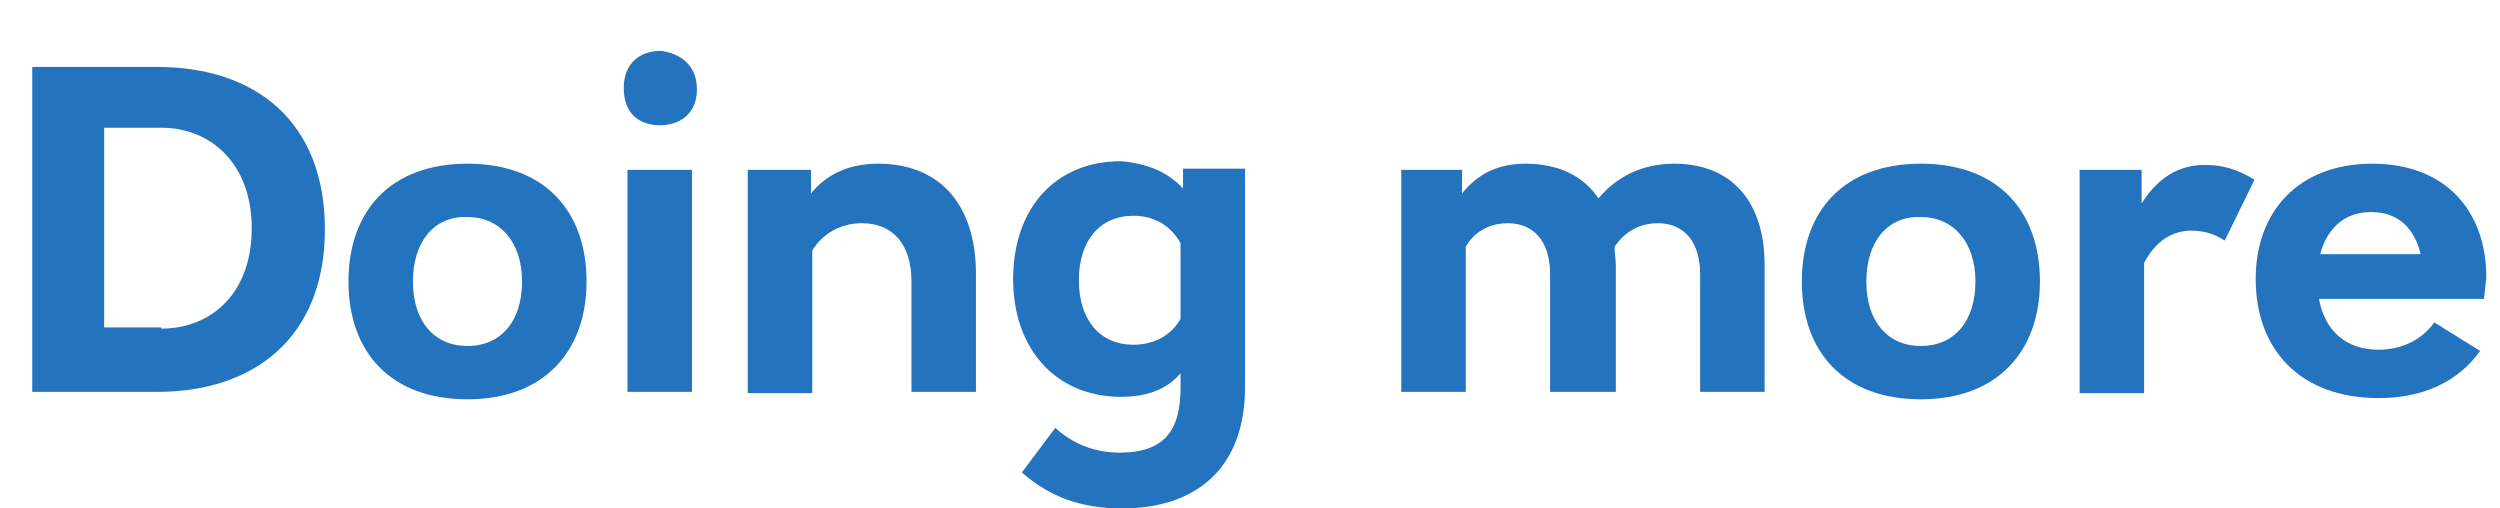
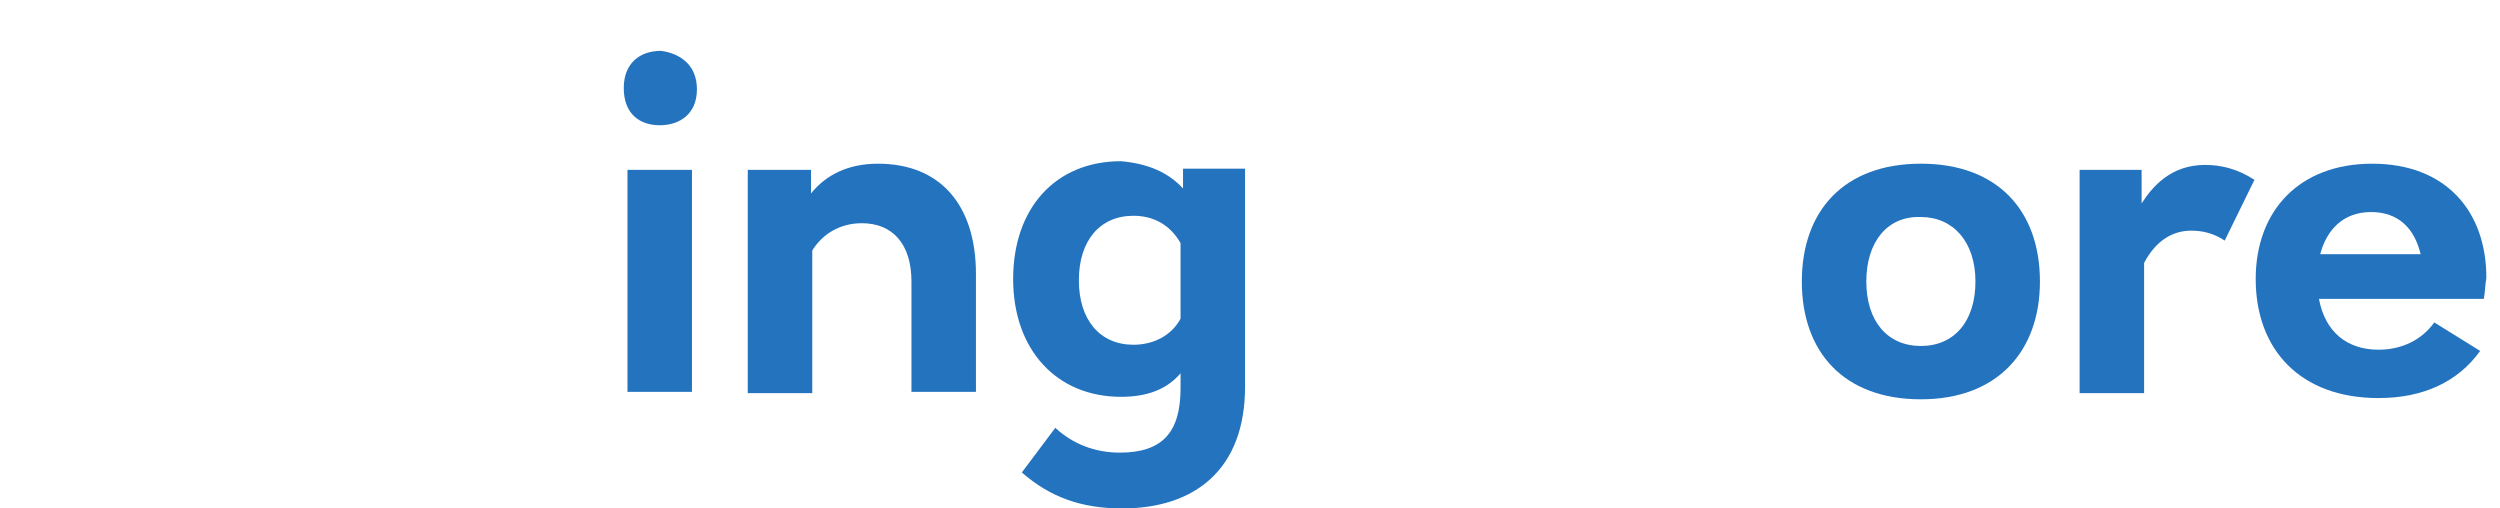
<svg xmlns="http://www.w3.org/2000/svg" version="1.1" id="Layer_1" x="0px" y="0px" viewBox="0 0 201.6 41" style="enable-background:new 0 0 201.6 41;" xml:space="preserve">
  <style type="text/css">
	.st0{fill:#FFFFFF;}
	.st1{fill:#2473BE;}
</style>
  <g>
-     <path class="st1" d="M12.7,5.4c7.9,0,13.5,4.4,13.5,13.1c0,8.7-5.7,13.1-13.5,13.1H2.6V5.4H12.7z M13,26.5c4,0,7.3-2.8,7.3-8.1   c0-5.2-3.3-8.1-7.3-8.1H8.4v16.1H13z" />
-     <path class="st1" d="M47.3,22.7c0,5.6-3.4,9.5-9.6,9.5c-6.2,0-9.6-3.8-9.6-9.5s3.4-9.5,9.6-9.5C43.9,13.2,47.3,17,47.3,22.7z    M33.3,22.7c0,3.2,1.7,5.2,4.4,5.2c2.7,0,4.4-2,4.4-5.2c0-3.2-1.8-5.2-4.4-5.2C35,17.4,33.3,19.5,33.3,22.7z" />
    <path class="st1" d="M56.2,7.2c0,2-1.4,2.9-3,2.9c-1.6,0-2.9-0.9-2.9-3c0-2,1.3-3,3-3C54.8,4.3,56.2,5.2,56.2,7.2z M50.6,31.6V13.7   h5.2v17.9H50.6z" />
    <path class="st1" d="M78.7,22.1v9.5h-5.2v-8.9c0-3-1.5-4.7-4-4.7c-1.8,0-3.2,0.9-4,2.2v11.5h-5.2V13.7h5.1v1.9   c1.2-1.5,3-2.4,5.4-2.4C75.8,13.2,78.7,16.5,78.7,22.1z" />
    <path class="st1" d="M95.4,15.2v-1.6h5v17.6c0,6.7-4.1,9.8-9.9,9.8c-3.3,0-5.8-0.9-8.1-2.9l2.7-3.6c1.4,1.3,3.2,2,5.2,2   c3.5,0,4.9-1.7,4.9-5.2v-1.2c-1.1,1.3-2.7,1.9-4.8,1.9c-5.2,0-8.7-3.8-8.7-9.5s3.4-9.5,8.7-9.5C92.6,13.2,94.2,13.9,95.4,15.2z    M87,22.6c0,3.2,1.7,5.2,4.4,5.2c1.7,0,3.1-0.8,3.8-2.1v-6.1c-0.8-1.4-2.1-2.2-3.8-2.2C88.7,17.4,87,19.4,87,22.6z" />
-     <path class="st1" d="M142.3,21.4v10.2h-5.2v-9.5c0-2.6-1.3-4.1-3.4-4.1c-1.5,0-2.7,0.7-3.5,1.9c0,0.5,0.1,1,0.1,1.5v10.2H125v-9.5   c0-2.6-1.3-4.1-3.4-4.1c-1.6,0-2.8,0.8-3.4,1.9v11.7h-5.2V13.7h4.9v1.9c1.2-1.5,2.8-2.4,5.1-2.4c2.7,0,4.7,1,5.9,2.8   c1.5-1.8,3.6-2.8,6.1-2.8C139.6,13.2,142.3,16.2,142.3,21.4z" />
    <path class="st1" d="M164.5,22.7c0,5.6-3.4,9.5-9.6,9.5c-6.2,0-9.6-3.8-9.6-9.5s3.4-9.5,9.6-9.5C161.1,13.2,164.5,17,164.5,22.7z    M150.5,22.7c0,3.2,1.7,5.2,4.4,5.2c2.7,0,4.4-2,4.4-5.2c0-3.2-1.8-5.2-4.4-5.2C152.2,17.4,150.5,19.5,150.5,22.7z" />
    <path class="st1" d="M181.8,14.5l-2.4,4.9c-0.9-0.6-1.8-0.8-2.7-0.8c-1.4,0-2.8,0.7-3.8,2.6v10.5h-5.2V13.7h5v2.7   c0.9-1.4,2.4-3.1,5.1-3.1C179.1,13.3,180.4,13.6,181.8,14.5z" />
    <path class="st1" d="M200.3,24.1h-13.3c0.5,2.7,2.3,4.1,4.8,4.1c1.9,0,3.5-0.8,4.5-2.2l3.7,2.3c-1.8,2.5-4.6,3.8-8.2,3.8   c-6.3,0-9.9-3.9-9.9-9.6c0-5.5,3.5-9.3,9.4-9.3c5.9,0,9.2,3.8,9.2,9.2C200.4,23,200.4,23.5,200.3,24.1z M187.1,20.5h8.1   c-0.5-2.1-1.8-3.4-4-3.4C188.9,17.1,187.6,18.6,187.1,20.5z" />
  </g>
</svg>